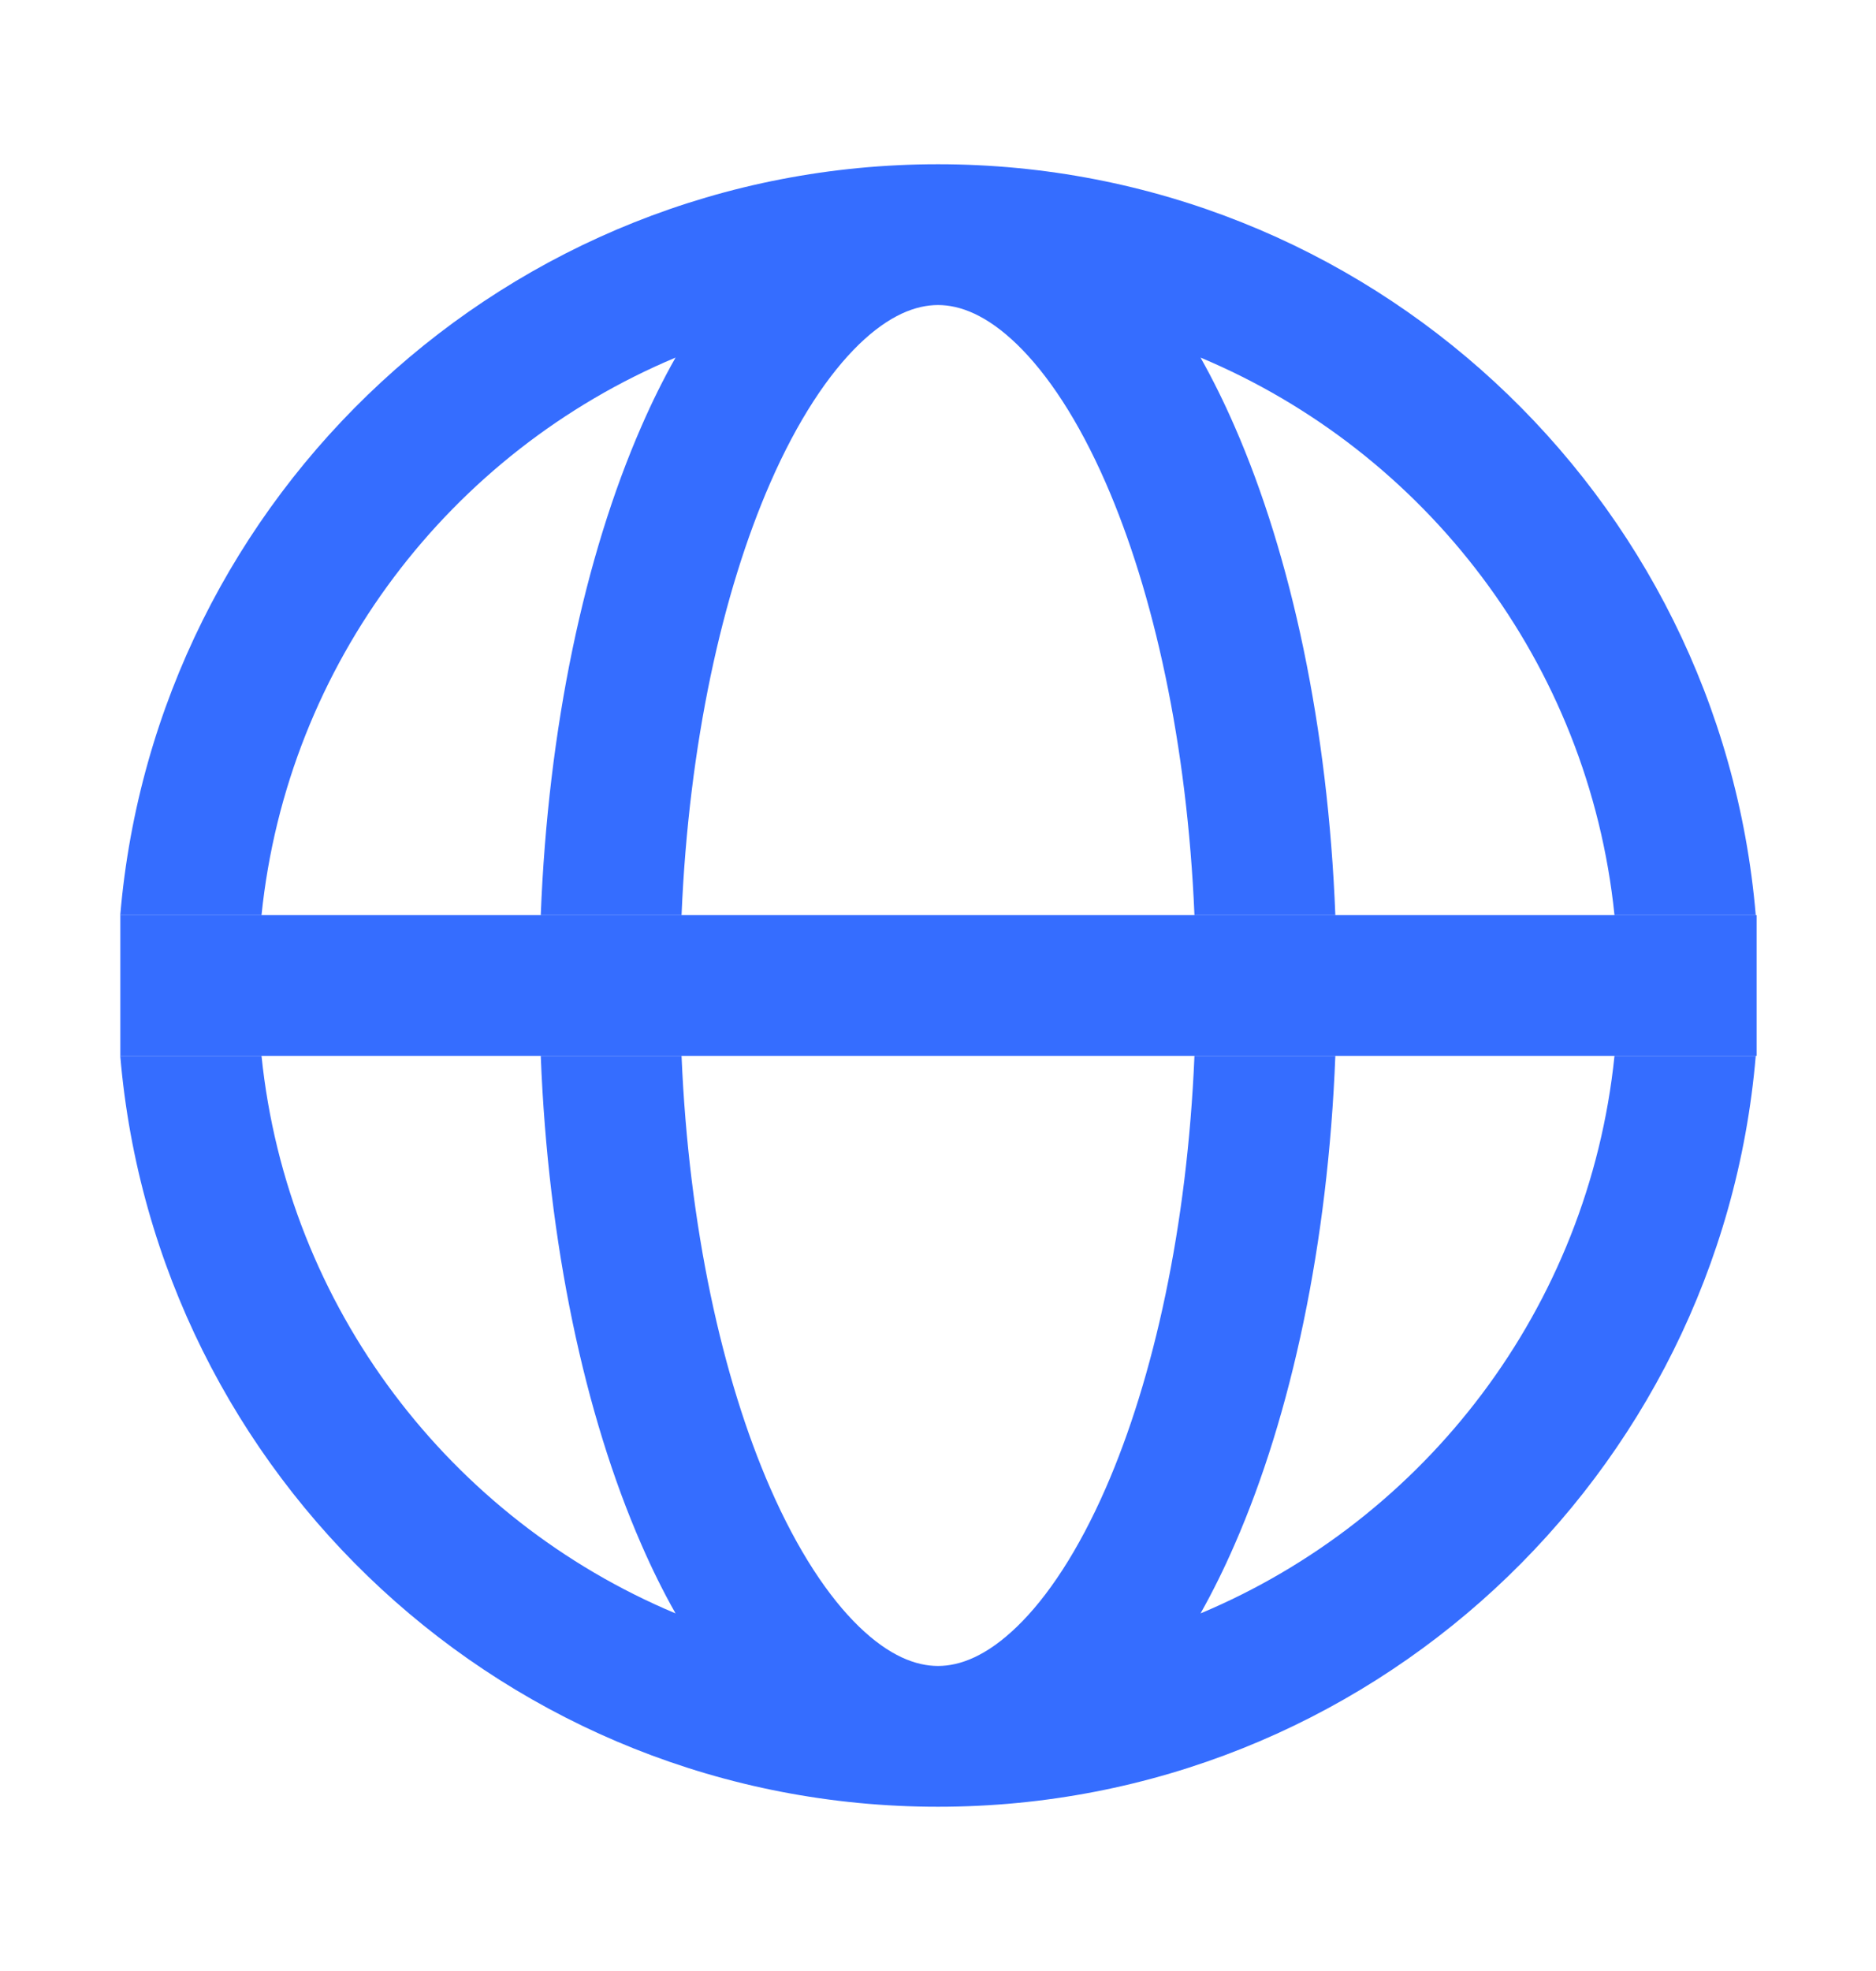
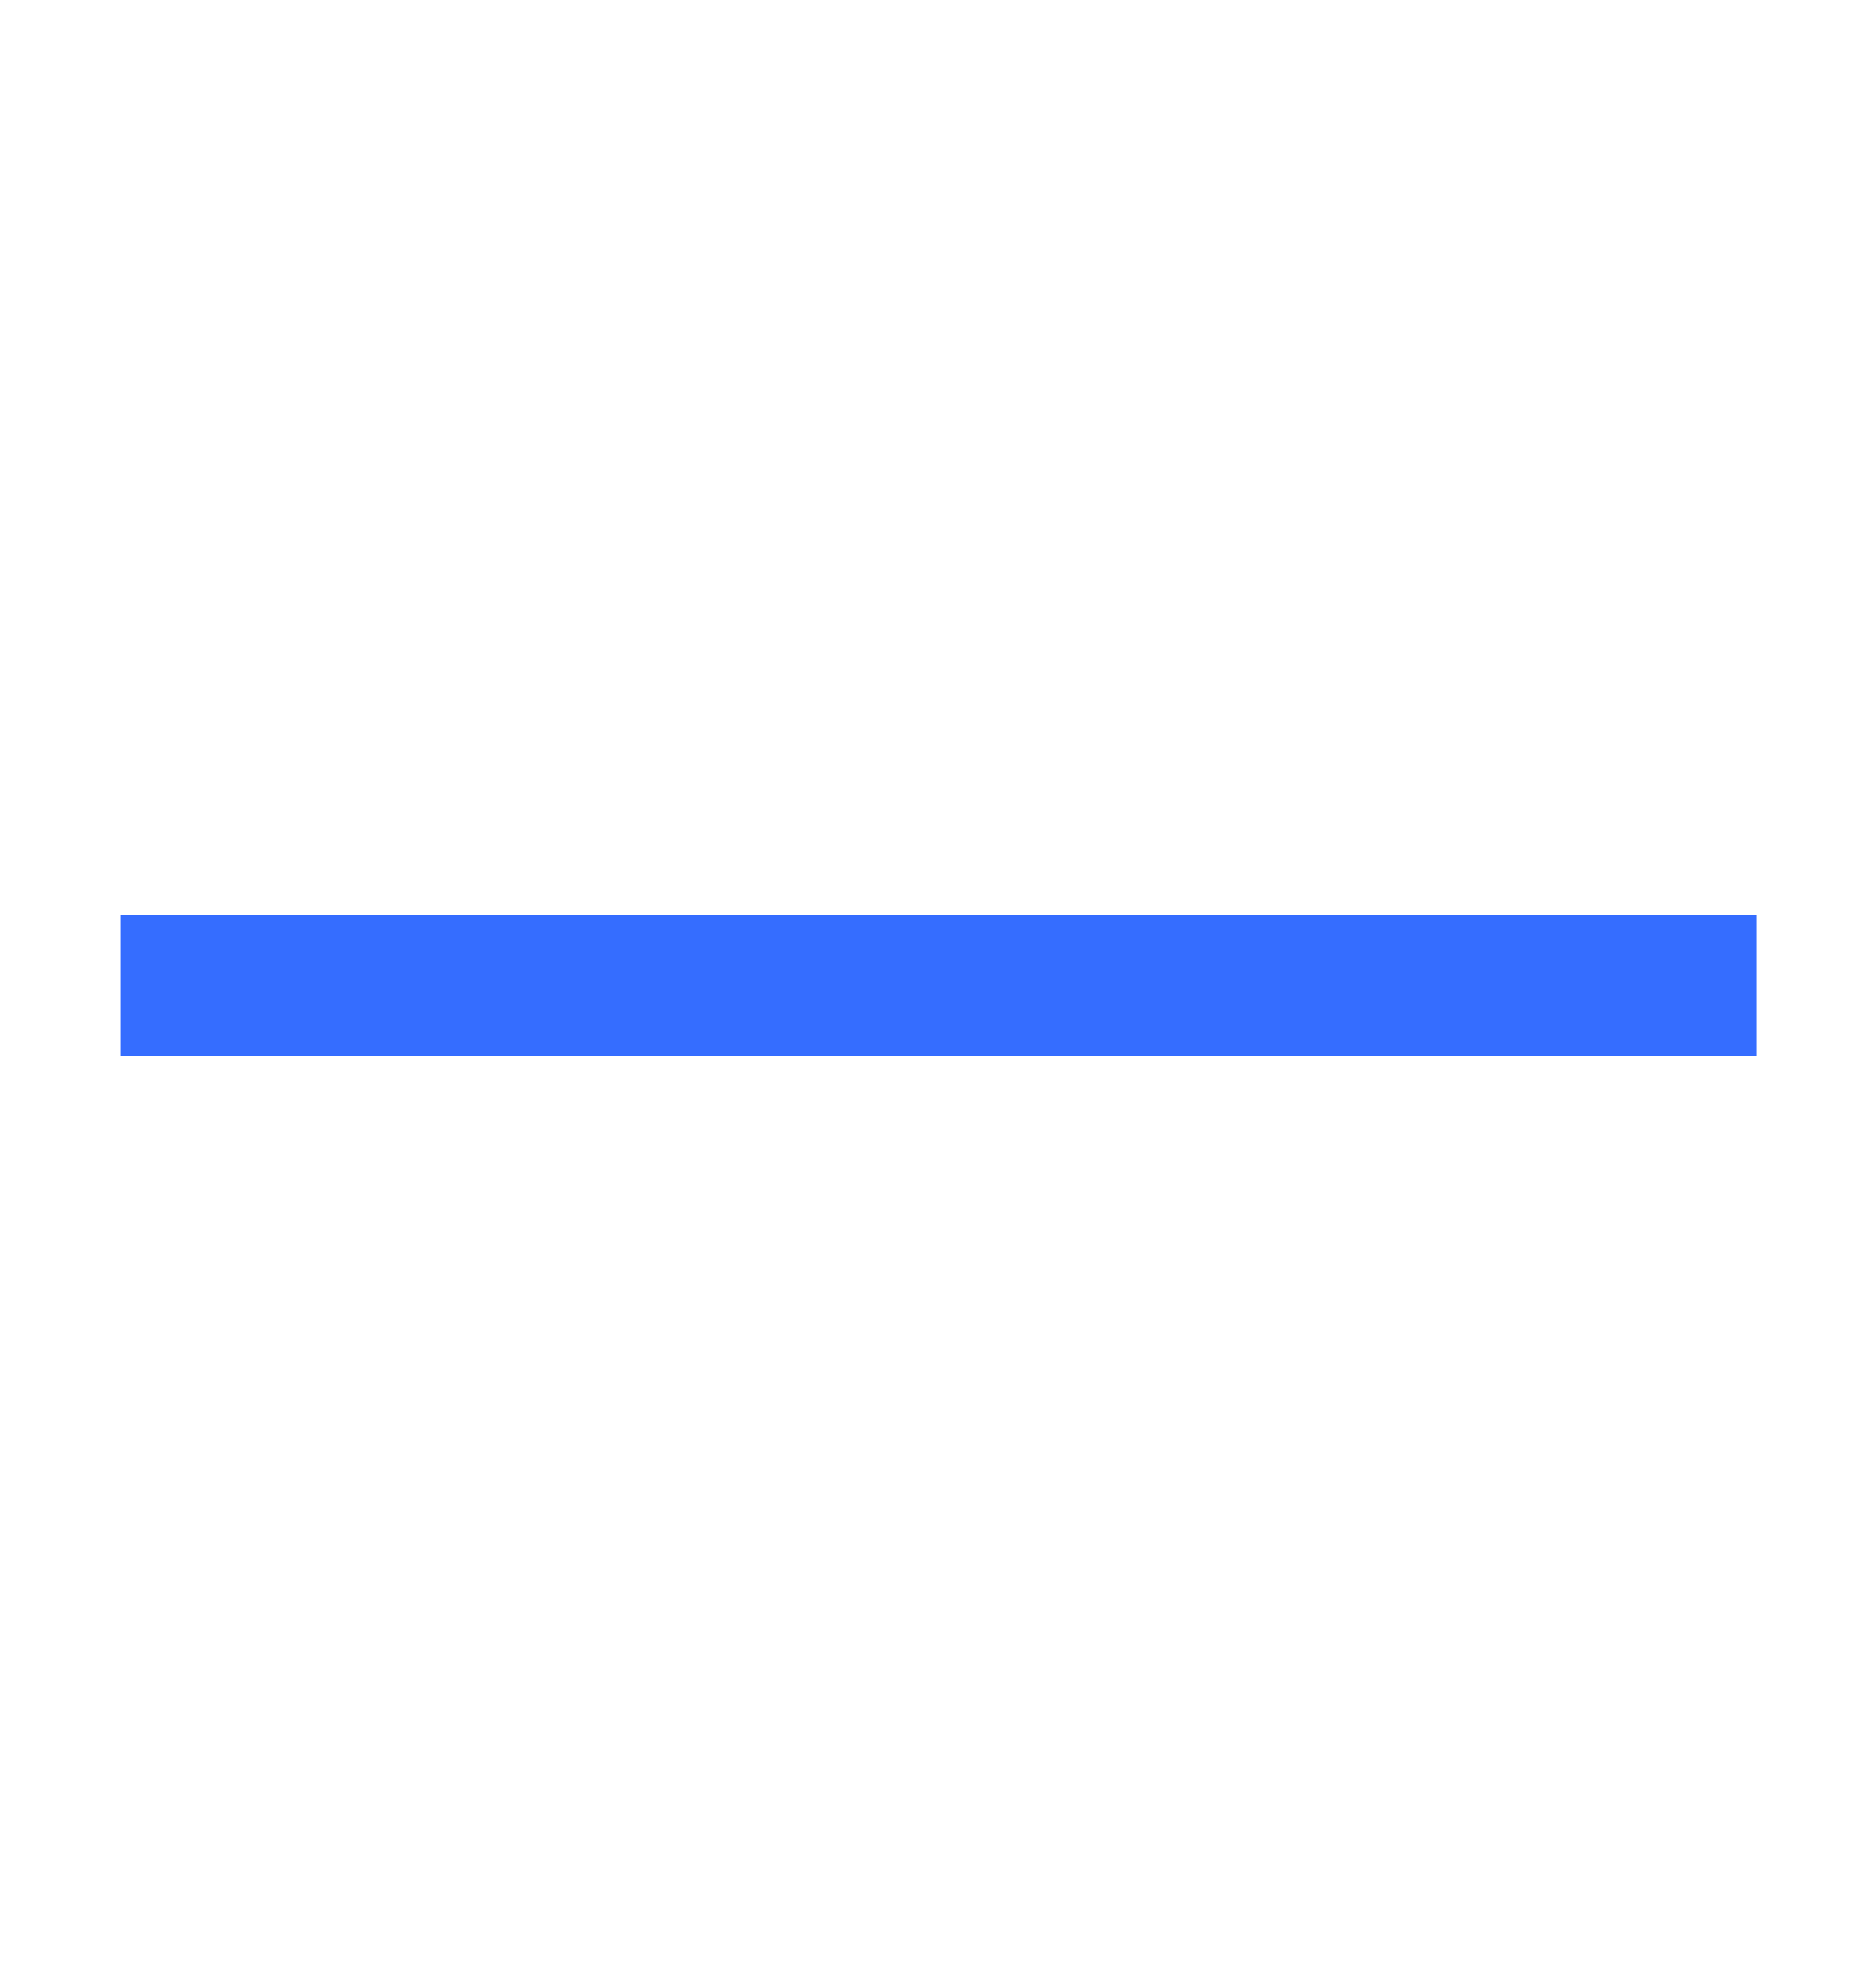
<svg xmlns="http://www.w3.org/2000/svg" width="20" height="21" viewBox="0 0 20 21" fill="none">
  <path d="M1.283 9.75H18.727V11.25H1.283V9.75Z" fill="#356DFF" />
-   <path d="M18.75 10.529C18.75 10.519 18.75 10.509 18.75 10.5C18.75 10.491 18.75 10.481 18.75 10.471V10.529Z" fill="#356DFF" />
-   <path d="M18.718 11.25H17.212C16.936 13.936 15.193 16.187 12.799 17.19C12.929 16.959 13.05 16.714 13.162 16.457C13.77 15.067 14.158 13.246 14.236 11.25H12.734C12.657 13.073 12.301 14.682 11.788 15.856C11.496 16.523 11.168 17.017 10.841 17.332C10.518 17.644 10.235 17.75 10 17.75C9.765 17.75 9.482 17.644 9.159 17.332C8.833 17.017 8.504 16.523 8.212 15.856C7.699 14.682 7.343 13.073 7.266 11.25H5.765C5.843 13.246 6.23 15.067 6.838 16.457C6.95 16.714 7.071 16.959 7.202 17.19C4.807 16.187 3.064 13.936 2.788 11.25H1.282C1.662 15.731 5.42 19.25 10 19.25C14.58 19.25 18.338 15.731 18.718 11.25Z" fill="#356DFF" />
-   <path d="M18.718 9.75C18.338 5.269 14.58 1.75 10 1.75C5.42 1.75 1.662 5.269 1.282 9.75H2.788C3.064 7.064 4.807 4.813 7.202 3.81C7.071 4.041 6.95 4.286 6.838 4.543C6.23 5.933 5.843 7.754 5.765 9.75H7.266C7.343 7.927 7.699 6.318 8.212 5.144C8.504 4.476 8.833 3.984 9.159 3.668C9.482 3.356 9.765 3.25 10 3.25C10.235 3.25 10.518 3.356 10.841 3.668C11.168 3.984 11.496 4.476 11.788 5.144C12.301 6.318 12.657 7.927 12.734 9.75H14.236C14.158 7.754 13.77 5.933 13.162 4.543C13.05 4.286 12.929 4.041 12.799 3.81C15.193 4.813 16.936 7.064 17.212 9.75H18.718Z" fill="#356DFF" />
</svg>